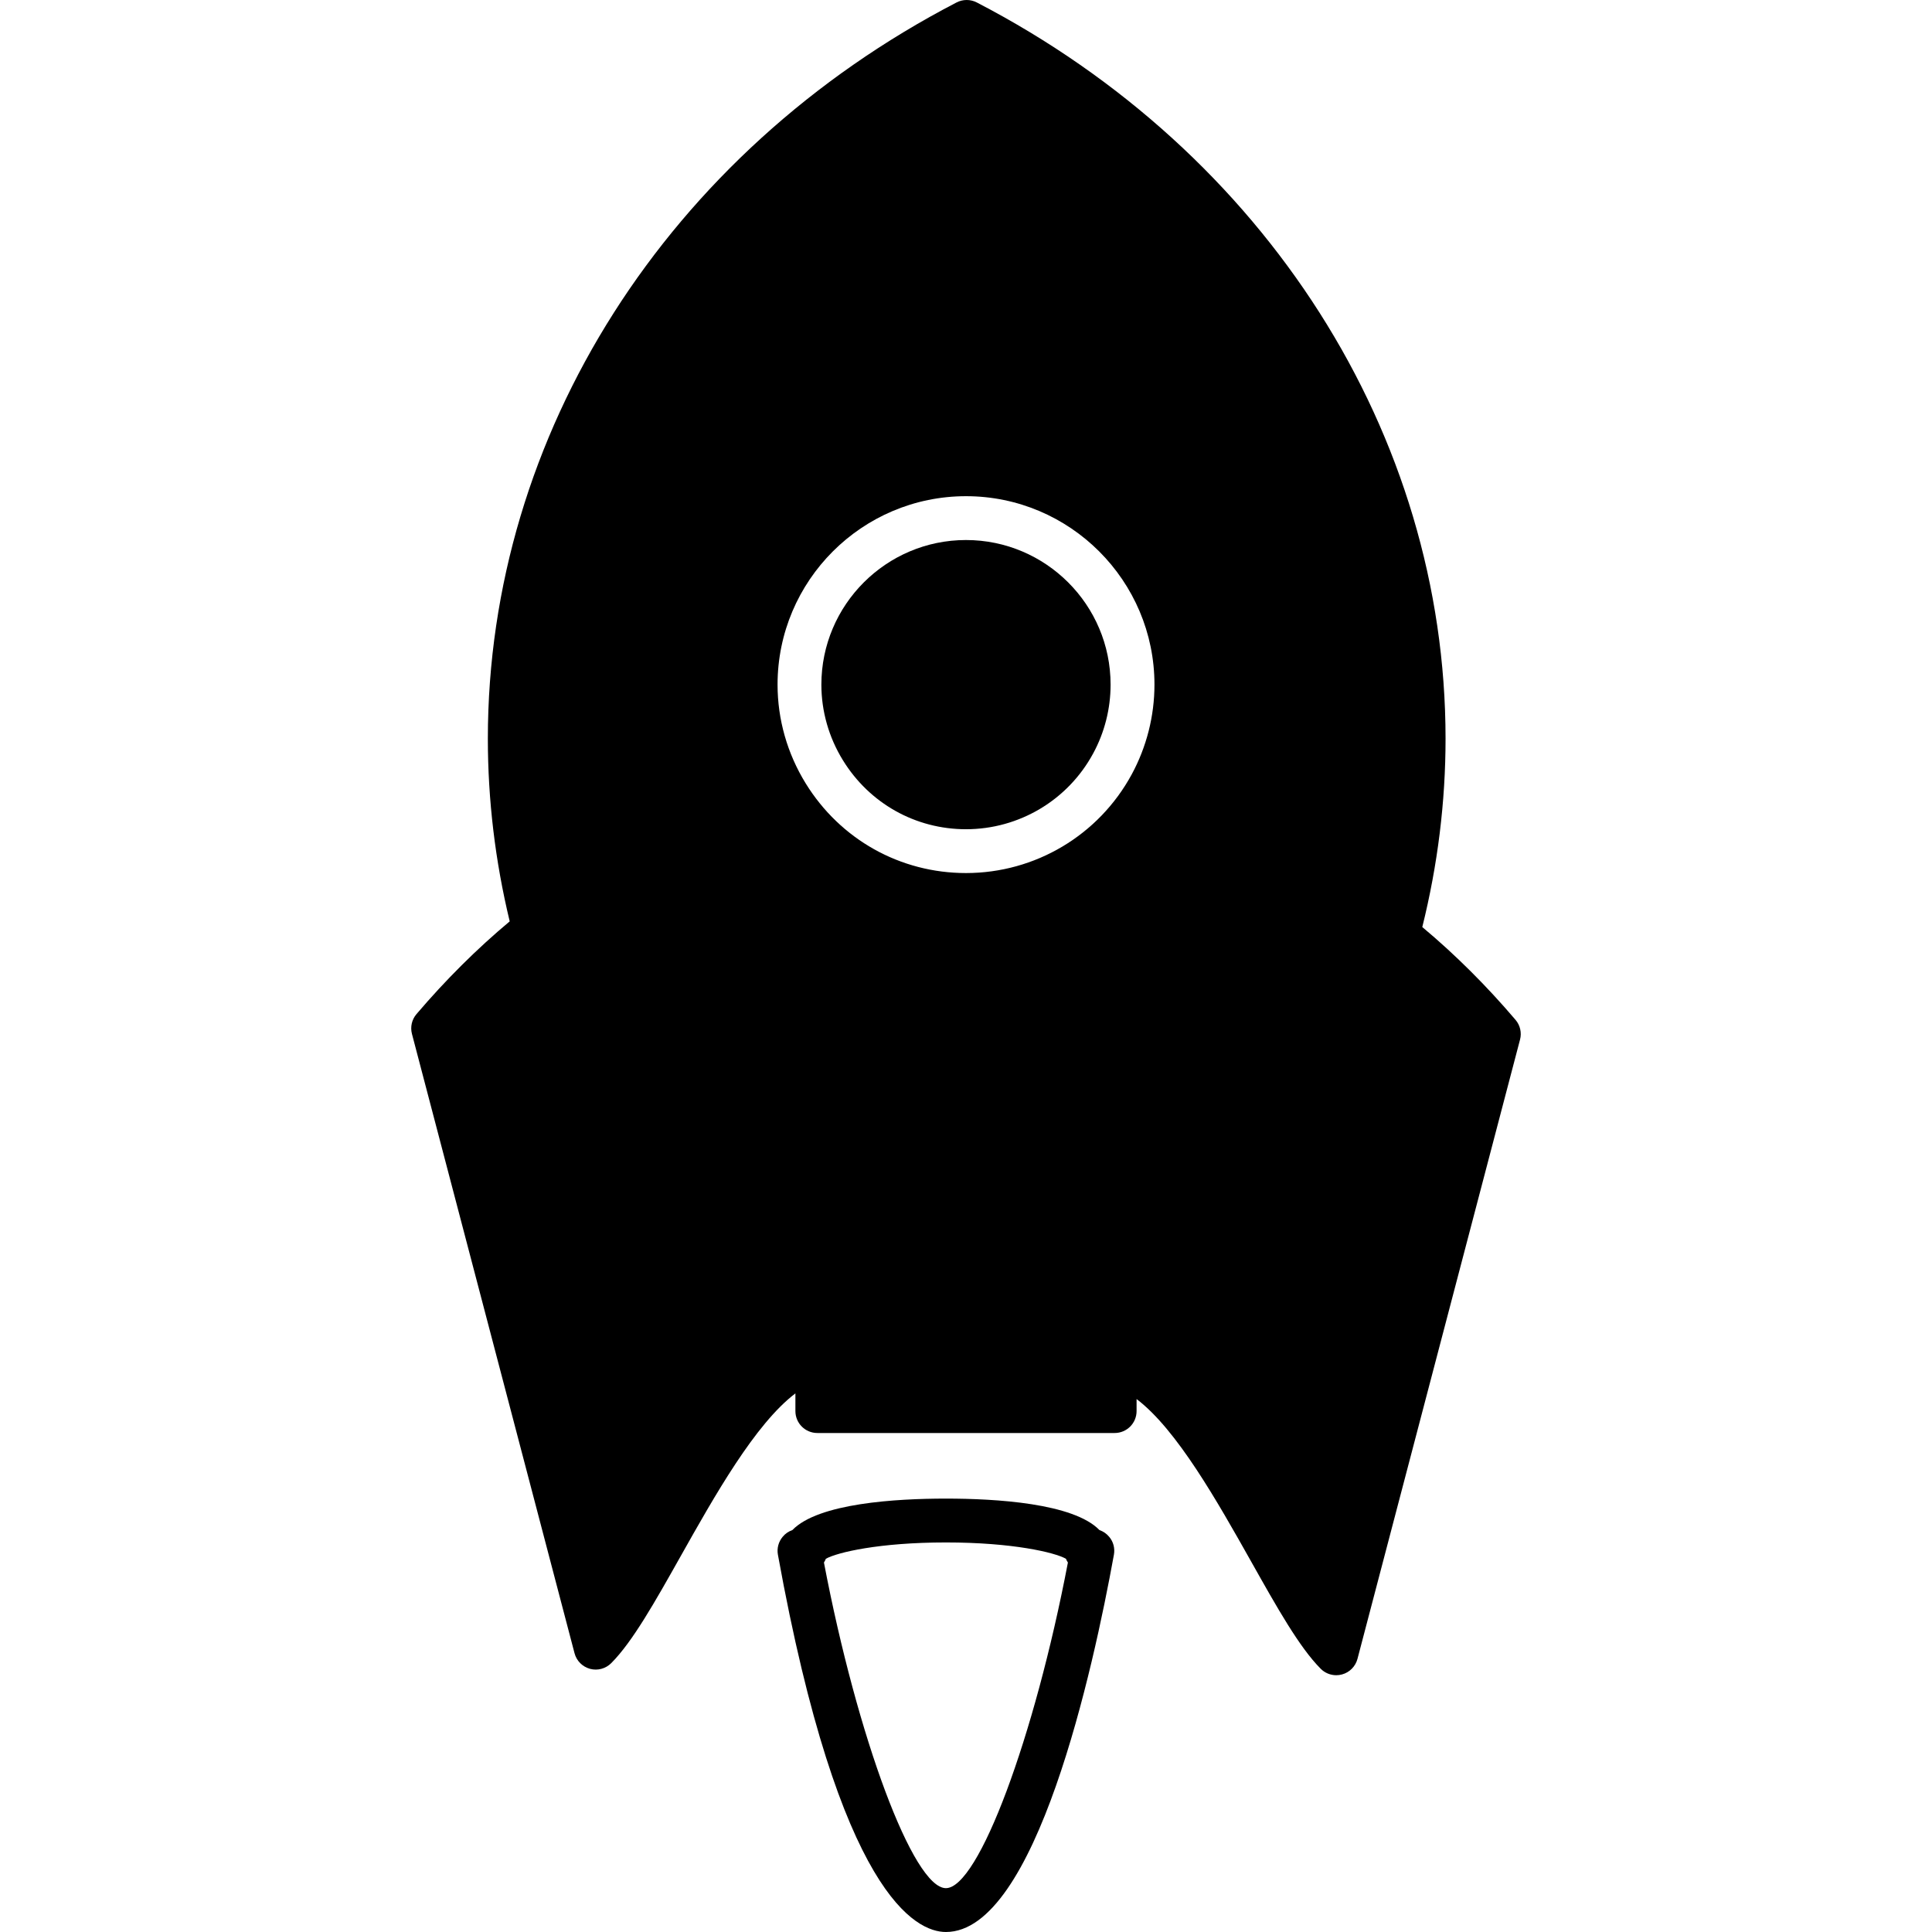
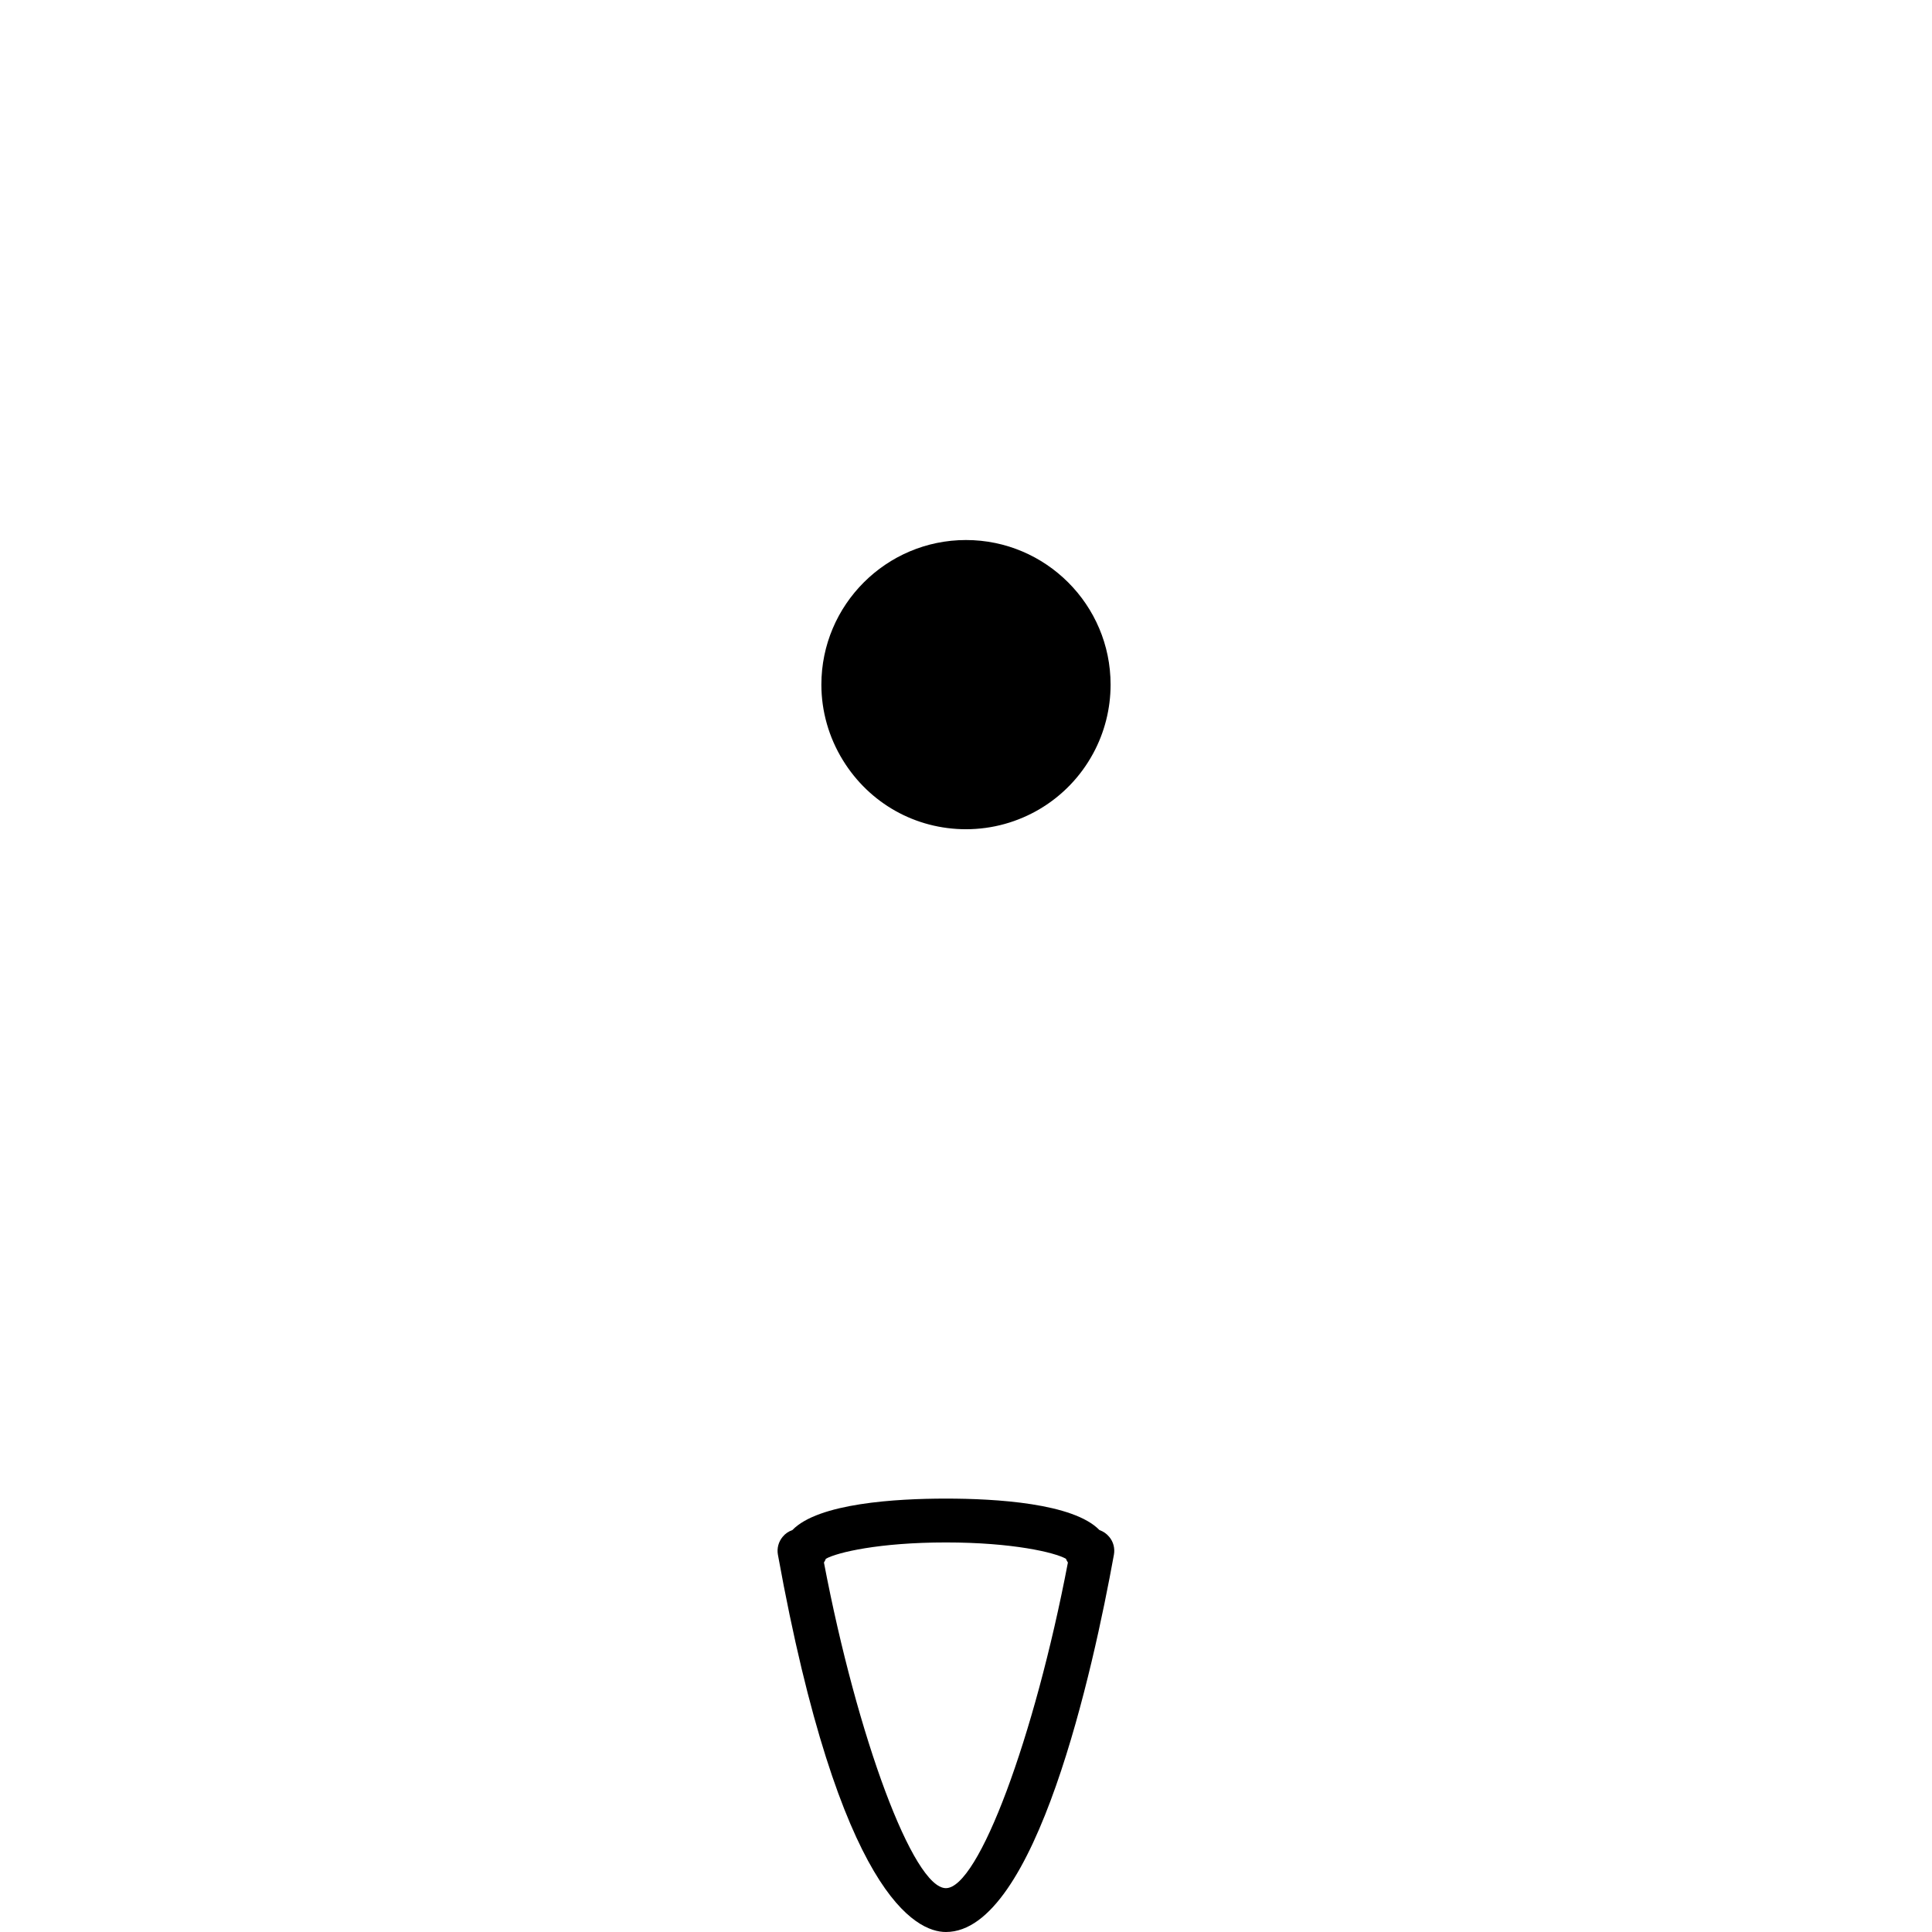
<svg xmlns="http://www.w3.org/2000/svg" fill="#000000" version="1.1" id="Capa_1" width="800px" height="800px" viewBox="0 0 473.728 473.728" xml:space="preserve">
  <g>
    <g>
      <path d="M236.859,132.415c-19.551,0-35.457,15.906-35.457,35.458c0,6.525,1.829,12.945,5.291,18.557    c6.521,10.583,17.799,16.898,30.166,16.898c13.02,0,24.978-7.116,31.182-18.576c2.803-5.15,4.277-10.981,4.277-16.879    C272.324,148.321,256.418,132.415,236.859,132.415z" />
-       <path d="M348.746,227.313c3.789-15.228,5.705-30.748,5.705-46.181c0-74.568-44.036-143.742-114.941-180.532    c-1.554-0.8-3.404-0.8-4.958,0c-70.891,36.791-114.931,105.964-114.931,180.527c0,14.987,1.8,30.037,5.359,44.793    c-8.037,6.719-15.717,14.354-22.861,22.743c-1.144,1.34-1.554,3.15-1.107,4.851l39.864,151.855c0.488,1.869,1.935,3.318,3.8,3.832    c1.866,0.504,3.848-0.041,5.207-1.407c5.231-5.254,10.693-14.971,17.024-26.226c8.294-14.74,18.245-32.426,28.127-39.907v4.337    c0,2.971,2.401,5.376,5.375,5.376h72.906c2.976,0,5.375-2.405,5.375-5.376v-2.95c9.886,7.484,19.827,25.165,28.122,39.896    c6.336,11.264,11.795,20.986,17.028,26.241c1.013,1.023,2.399,1.58,3.812,1.58c0.473,0,0.94-0.063,1.407-0.189    c1.857-0.499,3.307-1.964,3.795-3.821l39.859-151.844c0.445-1.69,0.037-3.508-1.103-4.841    C364.473,241.683,356.799,234.043,348.746,227.313z M277.5,189.873c-8.095,14.935-23.669,24.2-40.641,24.2    c-16.126,0-30.827-8.229-39.315-22.005c-4.504-7.31-6.887-15.68-6.887-24.194c0-25.481,20.729-46.208,46.208-46.208    c25.486,0,46.21,20.727,46.21,46.208C283.075,175.547,281.144,183.153,277.5,189.873z" />
      <path d="M269.59,375.175c-6.384-6.594-25.421-7.717-37.649-7.717c-12.228,0-31.273,1.123-37.654,7.717    c-0.918,0.324-1.743,0.87-2.375,1.648c-1.021,1.223-1.452,2.823-1.167,4.389c15.131,83.502,33.847,92.516,41.196,92.516    c22.06,0,36.153-64.705,41.193-92.516c0.283-1.565-0.132-3.183-1.166-4.389C271.327,376.052,270.503,375.489,269.59,375.175z     M231.936,462.977c-7.992,0-21.717-36.874-29.904-79.845c0.189-0.294,0.344-0.604,0.473-0.923    c2.759-1.555,13.079-4.001,29.431-4.001c16.356,0,26.677,2.446,29.435,4.001c0.119,0.325,0.293,0.629,0.482,0.923    C253.646,426.093,239.922,462.977,231.936,462.977z" />
    </g>
  </g>
</svg>